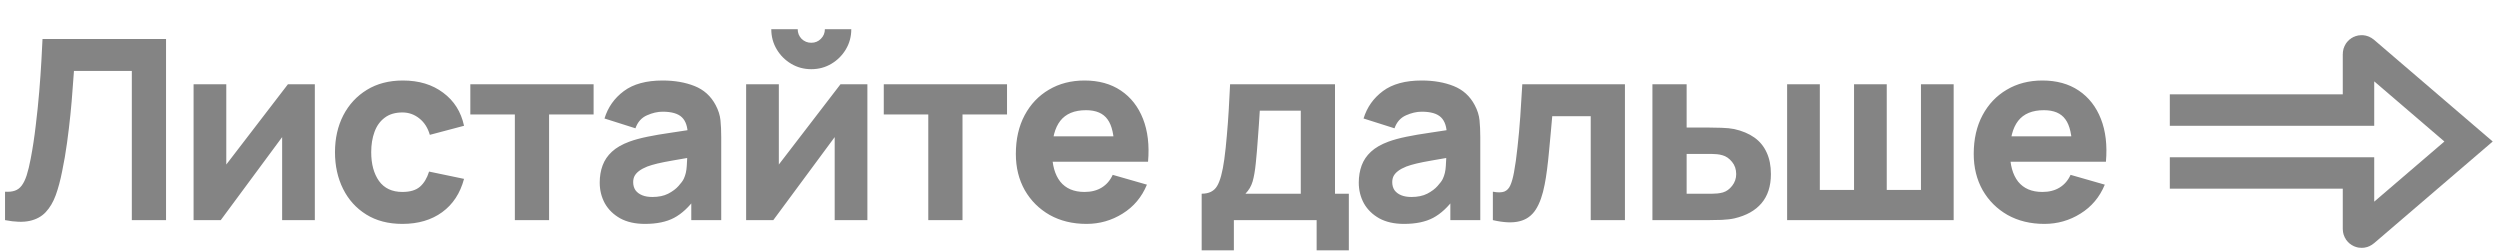
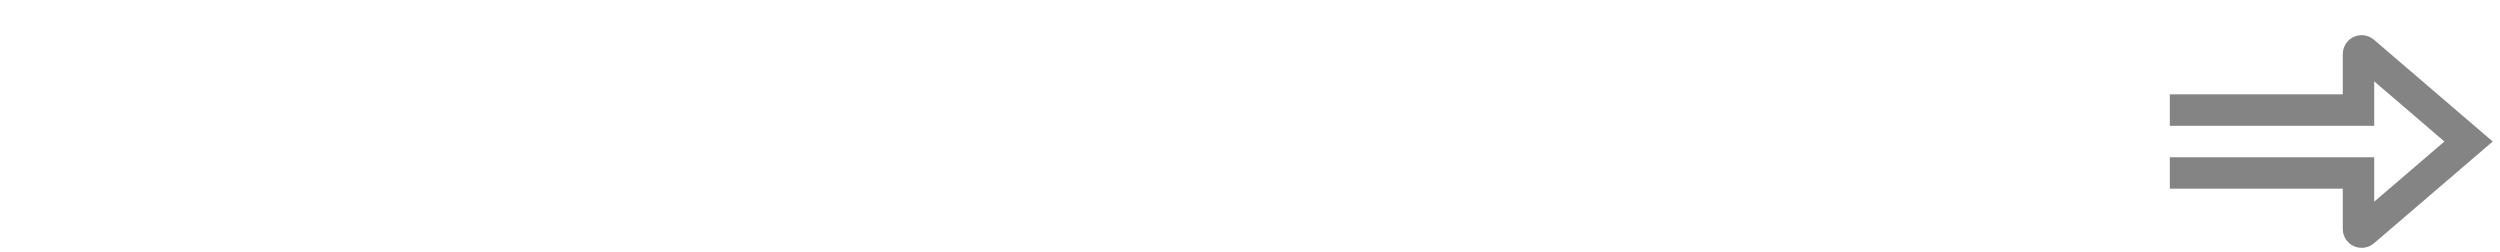
<svg xmlns="http://www.w3.org/2000/svg" width="159" height="16" viewBox="0 0 159 16" fill="none">
-   <path d="M0.32 14V12.192C0.565 12.208 0.773 12.187 0.944 12.128C1.115 12.069 1.259 11.963 1.376 11.808C1.499 11.648 1.605 11.429 1.696 11.152C1.787 10.869 1.872 10.517 1.952 10.096C2.08 9.429 2.187 8.728 2.272 7.992C2.363 7.251 2.437 6.525 2.496 5.816C2.555 5.107 2.6 4.461 2.632 3.88C2.664 3.293 2.688 2.827 2.704 2.48H10.56V14H8.384V4.512H4.704C4.683 4.811 4.653 5.2 4.616 5.68C4.584 6.16 4.539 6.691 4.48 7.272C4.421 7.853 4.349 8.456 4.264 9.08C4.179 9.704 4.075 10.309 3.952 10.896C3.84 11.467 3.704 11.973 3.544 12.416C3.384 12.853 3.171 13.213 2.904 13.496C2.643 13.773 2.304 13.957 1.888 14.048C1.472 14.139 0.949 14.123 0.32 14ZM20.023 5.36V14H17.944V8.72L14.04 14H12.312V5.36H14.392V10.464L18.311 5.36H20.023ZM25.593 14.24C24.697 14.24 23.929 14.04 23.289 13.64C22.649 13.24 22.158 12.696 21.817 12.008C21.476 11.32 21.305 10.544 21.305 9.68C21.305 8.805 21.481 8.024 21.833 7.336C22.19 6.648 22.692 6.107 23.337 5.712C23.982 5.317 24.745 5.12 25.625 5.12C26.644 5.12 27.497 5.379 28.185 5.896C28.878 6.408 29.321 7.109 29.513 8L27.337 8.576C27.209 8.128 26.985 7.779 26.665 7.528C26.35 7.277 25.993 7.152 25.593 7.152C25.134 7.152 24.758 7.264 24.465 7.488C24.172 7.707 23.956 8.008 23.817 8.392C23.678 8.771 23.609 9.2 23.609 9.68C23.609 10.432 23.774 11.043 24.105 11.512C24.441 11.976 24.937 12.208 25.593 12.208C26.084 12.208 26.457 12.096 26.713 11.872C26.969 11.648 27.161 11.328 27.289 10.912L29.513 11.376C29.268 12.293 28.804 13 28.121 13.496C27.438 13.992 26.596 14.24 25.593 14.24ZM32.745 14V7.28H29.913V5.36H37.753V7.28H34.921V14H32.745ZM41.022 14.24C40.403 14.24 39.878 14.123 39.446 13.888C39.019 13.648 38.694 13.331 38.47 12.936C38.251 12.536 38.142 12.096 38.142 11.616C38.142 11.216 38.203 10.851 38.326 10.52C38.449 10.189 38.646 9.899 38.918 9.648C39.195 9.392 39.566 9.179 40.03 9.008C40.35 8.891 40.731 8.787 41.174 8.696C41.617 8.605 42.118 8.52 42.678 8.44C43.238 8.355 43.854 8.261 44.526 8.16L43.742 8.592C43.742 8.08 43.619 7.704 43.374 7.464C43.129 7.224 42.718 7.104 42.142 7.104C41.822 7.104 41.489 7.181 41.142 7.336C40.795 7.491 40.553 7.765 40.414 8.16L38.446 7.536C38.664 6.821 39.075 6.24 39.678 5.792C40.281 5.344 41.102 5.12 42.142 5.12C42.904 5.12 43.582 5.237 44.174 5.472C44.766 5.707 45.214 6.112 45.518 6.688C45.688 7.008 45.79 7.328 45.822 7.648C45.854 7.968 45.87 8.325 45.87 8.72V14H43.966V12.224L44.238 12.592C43.816 13.173 43.361 13.595 42.87 13.856C42.385 14.112 41.769 14.24 41.022 14.24ZM41.486 12.528C41.886 12.528 42.222 12.459 42.494 12.32C42.771 12.176 42.99 12.013 43.15 11.832C43.315 11.651 43.427 11.499 43.486 11.376C43.598 11.141 43.662 10.869 43.678 10.56C43.699 10.245 43.71 9.984 43.71 9.776L44.35 9.936C43.705 10.043 43.182 10.133 42.782 10.208C42.382 10.277 42.059 10.341 41.814 10.4C41.569 10.459 41.352 10.523 41.166 10.592C40.953 10.677 40.779 10.771 40.646 10.872C40.518 10.968 40.422 11.075 40.358 11.192C40.299 11.309 40.27 11.44 40.27 11.584C40.27 11.781 40.318 11.952 40.414 12.096C40.515 12.235 40.657 12.341 40.838 12.416C41.019 12.491 41.235 12.528 41.486 12.528ZM51.598 4.4C51.129 4.4 50.702 4.285 50.318 4.056C49.934 3.827 49.627 3.52 49.398 3.136C49.169 2.752 49.054 2.325 49.054 1.856H50.734C50.734 2.096 50.817 2.301 50.982 2.472C51.153 2.637 51.358 2.72 51.598 2.72C51.838 2.72 52.041 2.637 52.206 2.472C52.377 2.301 52.462 2.096 52.462 1.856H54.142C54.142 2.325 54.027 2.752 53.798 3.136C53.569 3.52 53.262 3.827 52.878 4.056C52.494 4.285 52.067 4.4 51.598 4.4ZM55.166 5.36V14H53.086V8.72L49.182 14H47.454V5.36H49.534V10.464L53.454 5.36H55.166ZM59.039 14V7.28H56.208V5.36H64.047V7.28H61.215V14H59.039ZM69.104 14.24C68.219 14.24 67.438 14.051 66.76 13.672C66.088 13.288 65.56 12.763 65.176 12.096C64.797 11.424 64.608 10.656 64.608 9.792C64.608 8.848 64.795 8.027 65.168 7.328C65.541 6.629 66.056 6.088 66.712 5.704C67.368 5.315 68.123 5.12 68.976 5.12C69.883 5.12 70.653 5.333 71.288 5.76C71.923 6.187 72.392 6.787 72.696 7.56C73 8.333 73.107 9.243 73.016 10.288H70.864V9.488C70.864 8.608 70.723 7.976 70.44 7.592C70.163 7.203 69.707 7.008 69.072 7.008C68.331 7.008 67.784 7.235 67.432 7.688C67.085 8.136 66.912 8.8 66.912 9.68C66.912 10.485 67.085 11.109 67.432 11.552C67.784 11.989 68.299 12.208 68.976 12.208C69.403 12.208 69.768 12.115 70.072 11.928C70.376 11.741 70.608 11.472 70.768 11.12L72.944 11.744C72.619 12.533 72.104 13.147 71.4 13.584C70.701 14.021 69.936 14.24 69.104 14.24ZM66.24 10.288V8.672H71.968V10.288H66.24ZM76.426 15.92V12.32C76.884 12.32 77.21 12.16 77.402 11.84C77.599 11.52 77.754 10.949 77.866 10.128C77.93 9.653 77.983 9.155 78.026 8.632C78.074 8.109 78.114 7.573 78.146 7.024C78.178 6.475 78.207 5.92 78.234 5.36H84.906V12.32H85.786V15.92H83.738V14H78.474V15.92H76.426ZM79.21 12.32H82.73V7.04H80.122C80.106 7.333 80.087 7.627 80.066 7.92C80.05 8.213 80.028 8.504 80.002 8.792C79.98 9.08 79.959 9.36 79.938 9.632C79.916 9.899 79.892 10.155 79.866 10.4C79.818 10.869 79.751 11.251 79.666 11.544C79.58 11.837 79.428 12.096 79.21 12.32ZM89.298 14.24C88.68 14.24 88.154 14.123 87.722 13.888C87.296 13.648 86.97 13.331 86.746 12.936C86.528 12.536 86.418 12.096 86.418 11.616C86.418 11.216 86.48 10.851 86.602 10.52C86.725 10.189 86.922 9.899 87.194 9.648C87.472 9.392 87.842 9.179 88.306 9.008C88.626 8.891 89.007 8.787 89.45 8.696C89.893 8.605 90.394 8.52 90.954 8.44C91.514 8.355 92.13 8.261 92.802 8.16L92.018 8.592C92.018 8.08 91.895 7.704 91.65 7.464C91.405 7.224 90.994 7.104 90.418 7.104C90.098 7.104 89.765 7.181 89.418 7.336C89.072 7.491 88.829 7.765 88.69 8.16L86.722 7.536C86.941 6.821 87.352 6.24 87.954 5.792C88.557 5.344 89.378 5.12 90.418 5.12C91.181 5.12 91.858 5.237 92.45 5.472C93.042 5.707 93.49 6.112 93.794 6.688C93.965 7.008 94.066 7.328 94.098 7.648C94.13 7.968 94.146 8.325 94.146 8.72V14H92.242V12.224L92.514 12.592C92.093 13.173 91.637 13.595 91.146 13.856C90.661 14.112 90.045 14.24 89.298 14.24ZM89.762 12.528C90.162 12.528 90.498 12.459 90.77 12.32C91.047 12.176 91.266 12.013 91.426 11.832C91.591 11.651 91.704 11.499 91.762 11.376C91.874 11.141 91.938 10.869 91.954 10.56C91.975 10.245 91.986 9.984 91.986 9.776L92.626 9.936C91.981 10.043 91.458 10.133 91.058 10.208C90.658 10.277 90.335 10.341 90.09 10.4C89.845 10.459 89.629 10.523 89.442 10.592C89.229 10.677 89.055 10.771 88.922 10.872C88.794 10.968 88.698 11.075 88.634 11.192C88.576 11.309 88.546 11.44 88.546 11.584C88.546 11.781 88.594 11.952 88.69 12.096C88.791 12.235 88.933 12.341 89.114 12.416C89.296 12.491 89.511 12.528 89.762 12.528ZM94.946 14V12.192C95.261 12.251 95.504 12.248 95.674 12.184C95.845 12.115 95.973 11.981 96.058 11.784C96.149 11.581 96.226 11.307 96.29 10.96C96.376 10.501 96.45 9.965 96.514 9.352C96.584 8.739 96.642 8.091 96.69 7.408C96.738 6.72 96.781 6.037 96.818 5.36H103.346V14H101.17V7.392H98.722C98.701 7.669 98.672 8 98.634 8.384C98.602 8.768 98.565 9.168 98.522 9.584C98.485 9.995 98.442 10.389 98.394 10.768C98.346 11.141 98.296 11.461 98.242 11.728C98.114 12.405 97.925 12.939 97.674 13.328C97.424 13.717 97.08 13.965 96.642 14.072C96.205 14.184 95.64 14.16 94.946 14ZM105.094 14V5.36H107.27V8.112H108.662C108.902 8.112 109.182 8.117 109.502 8.128C109.822 8.139 110.086 8.165 110.294 8.208C110.801 8.32 111.227 8.499 111.574 8.744C111.921 8.989 112.182 9.307 112.358 9.696C112.539 10.08 112.63 10.539 112.63 11.072C112.63 11.84 112.43 12.459 112.03 12.928C111.635 13.392 111.062 13.712 110.31 13.888C110.102 13.936 109.835 13.968 109.51 13.984C109.185 13.995 108.902 14 108.662 14H105.094ZM107.27 12.32H108.902C108.998 12.32 109.105 12.315 109.222 12.304C109.339 12.293 109.457 12.272 109.574 12.24C109.798 12.176 109.995 12.035 110.166 11.816C110.337 11.597 110.422 11.349 110.422 11.072C110.422 10.768 110.334 10.509 110.158 10.296C109.982 10.077 109.777 9.936 109.542 9.872C109.43 9.84 109.318 9.819 109.206 9.808C109.094 9.797 108.993 9.792 108.902 9.792H107.27V12.32ZM113.661 14V5.36H115.741V12.08H117.917V5.36H119.997V12.08H122.173V5.36H124.253V14H113.661ZM130.025 14.24C129.14 14.24 128.359 14.051 127.681 13.672C127.009 13.288 126.481 12.763 126.097 12.096C125.719 11.424 125.529 10.656 125.529 9.792C125.529 8.848 125.716 8.027 126.089 7.328C126.463 6.629 126.977 6.088 127.633 5.704C128.289 5.315 129.044 5.12 129.897 5.12C130.804 5.12 131.575 5.333 132.209 5.76C132.844 6.187 133.313 6.787 133.617 7.56C133.921 8.333 134.028 9.243 133.937 10.288H131.785V9.488C131.785 8.608 131.644 7.976 131.361 7.592C131.084 7.203 130.628 7.008 129.993 7.008C129.252 7.008 128.705 7.235 128.353 7.688C128.007 8.136 127.833 8.8 127.833 9.68C127.833 10.485 128.007 11.109 128.353 11.552C128.705 11.989 129.22 12.208 129.897 12.208C130.324 12.208 130.689 12.115 130.993 11.928C131.297 11.741 131.529 11.472 131.689 11.12L133.865 11.744C133.54 12.533 133.025 13.147 132.321 13.584C131.623 14.021 130.857 14.24 130.025 14.24ZM127.161 10.288V8.672H132.889V10.288H127.161Z" fill="#333333" fill-opacity="0.6" />
  <path d="M138 7H150V3.435C150 3.264 150.2 3.172 150.33 3.283L157 9L150.33 14.717C150.2 14.828 150 14.736 150 14.565V11H138" stroke="#333333" stroke-opacity="0.6" stroke-width="2" />
</svg>